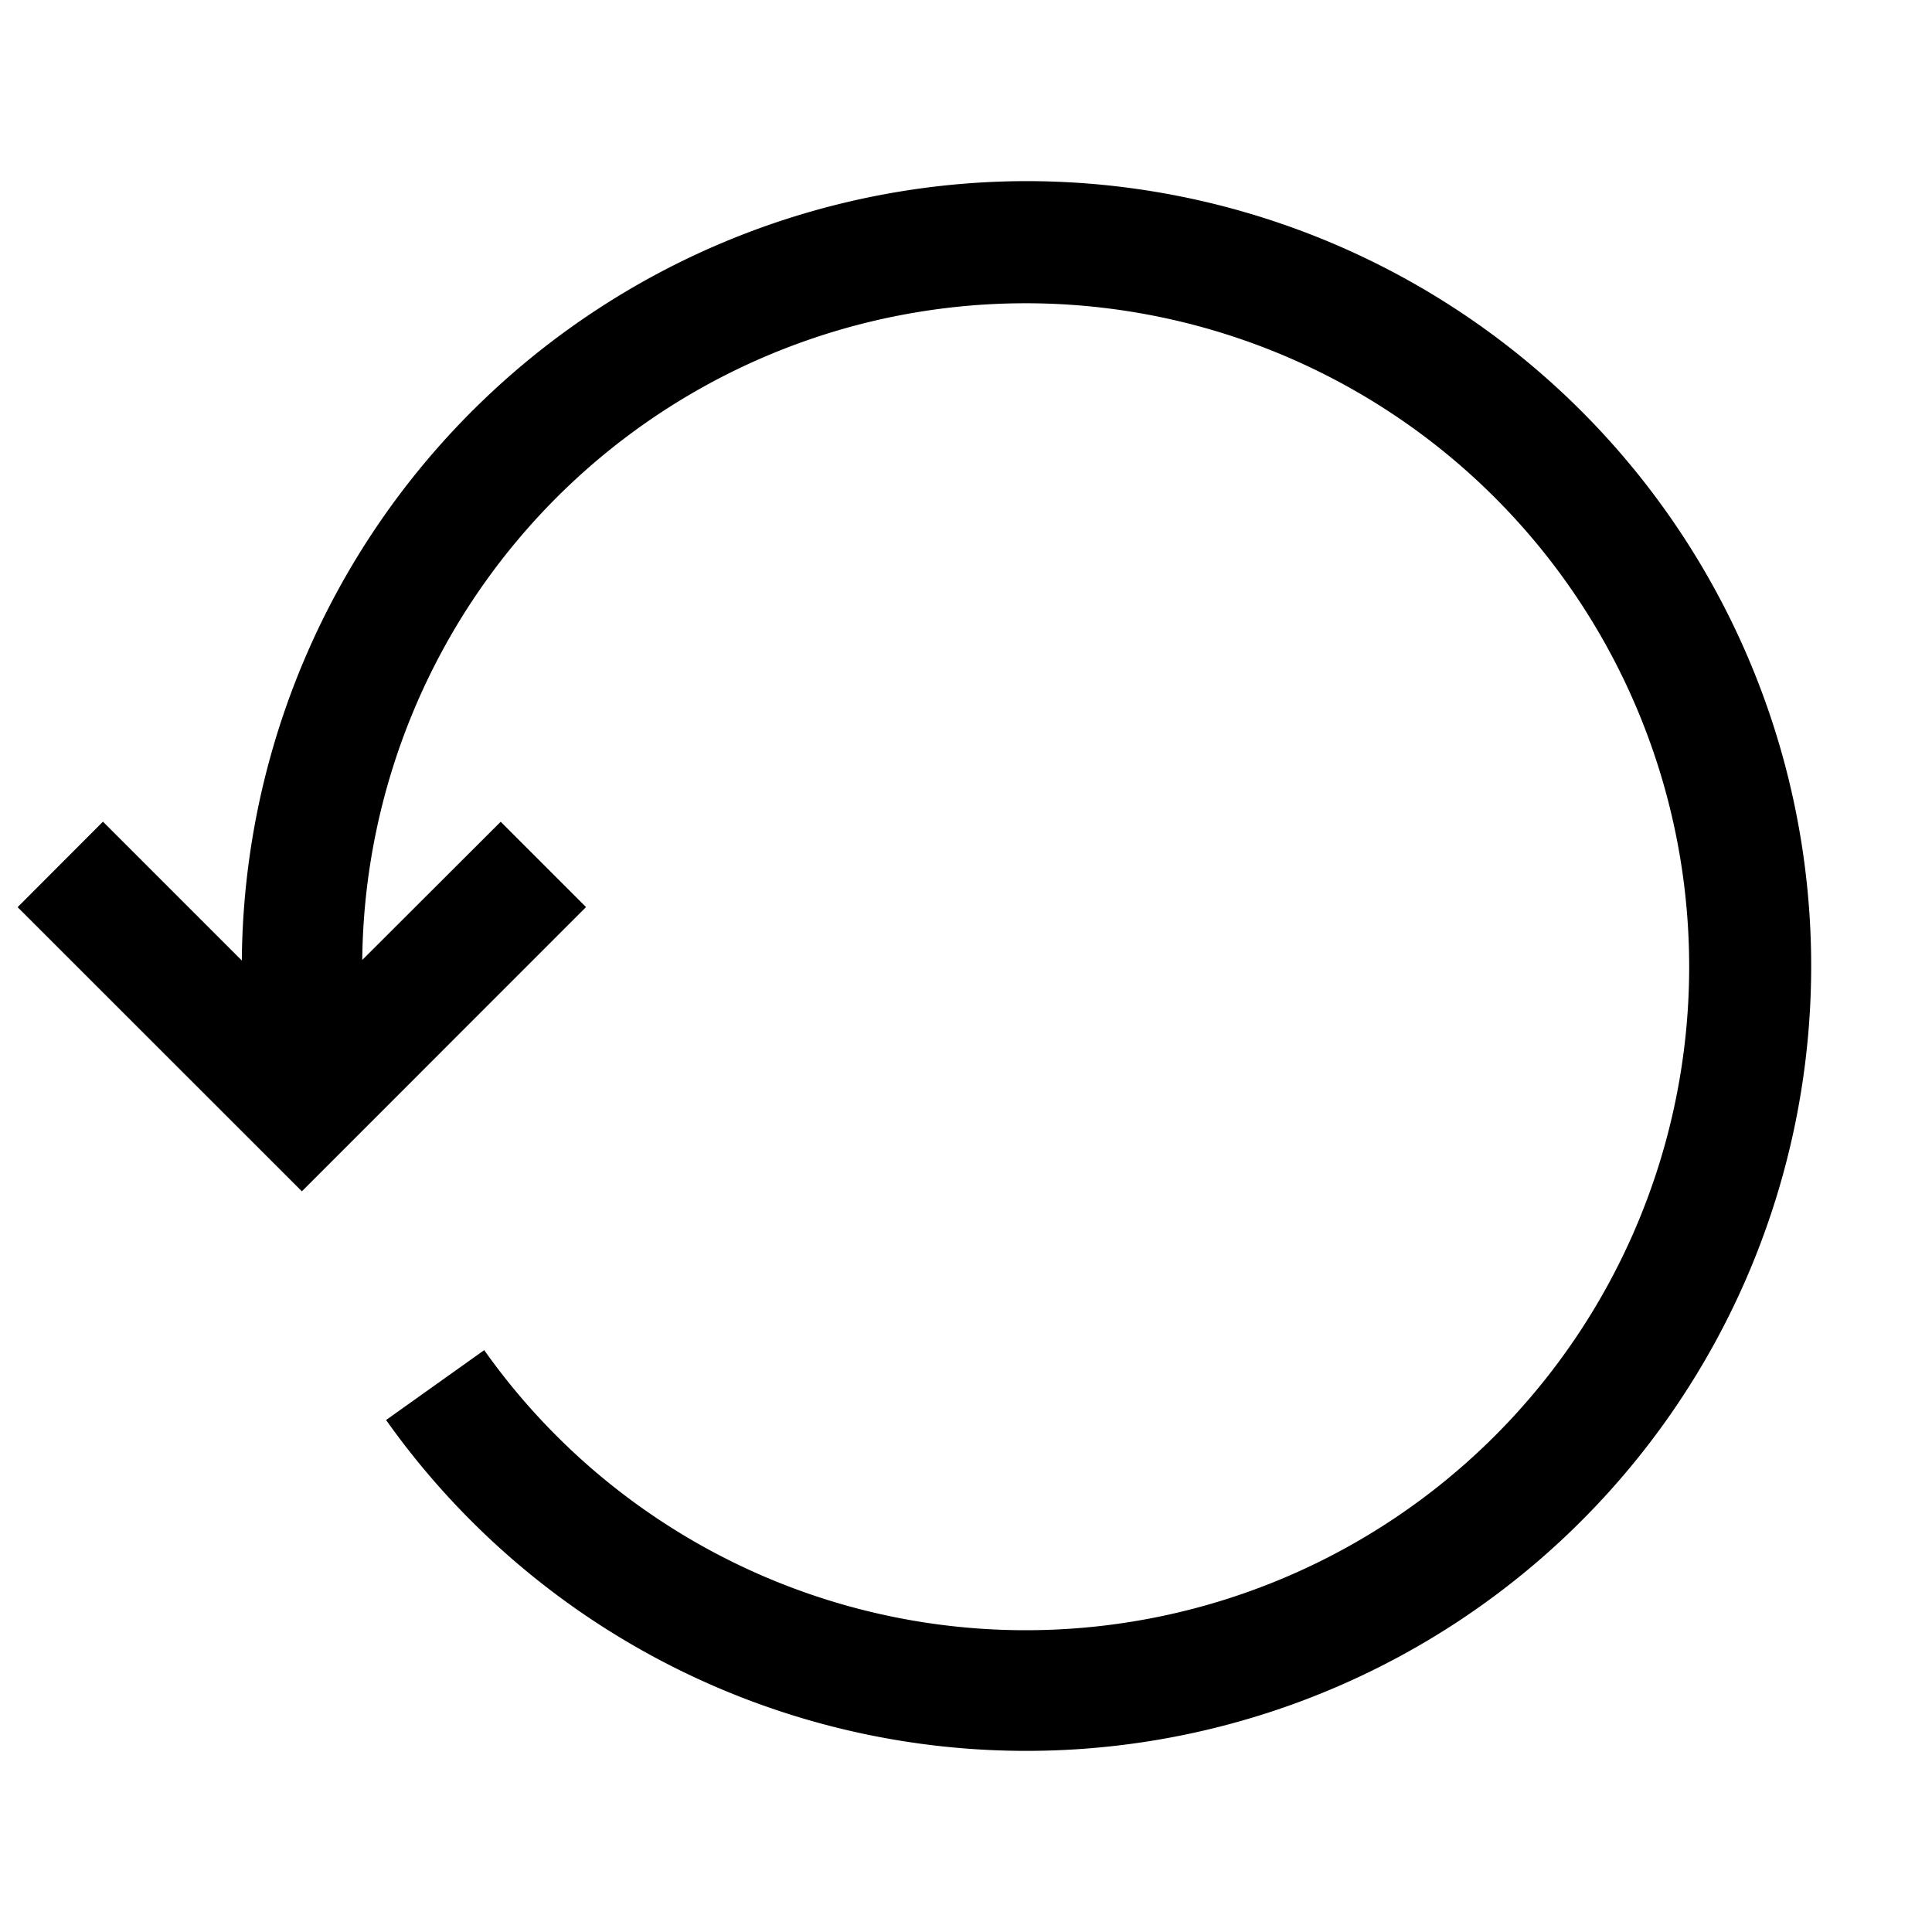
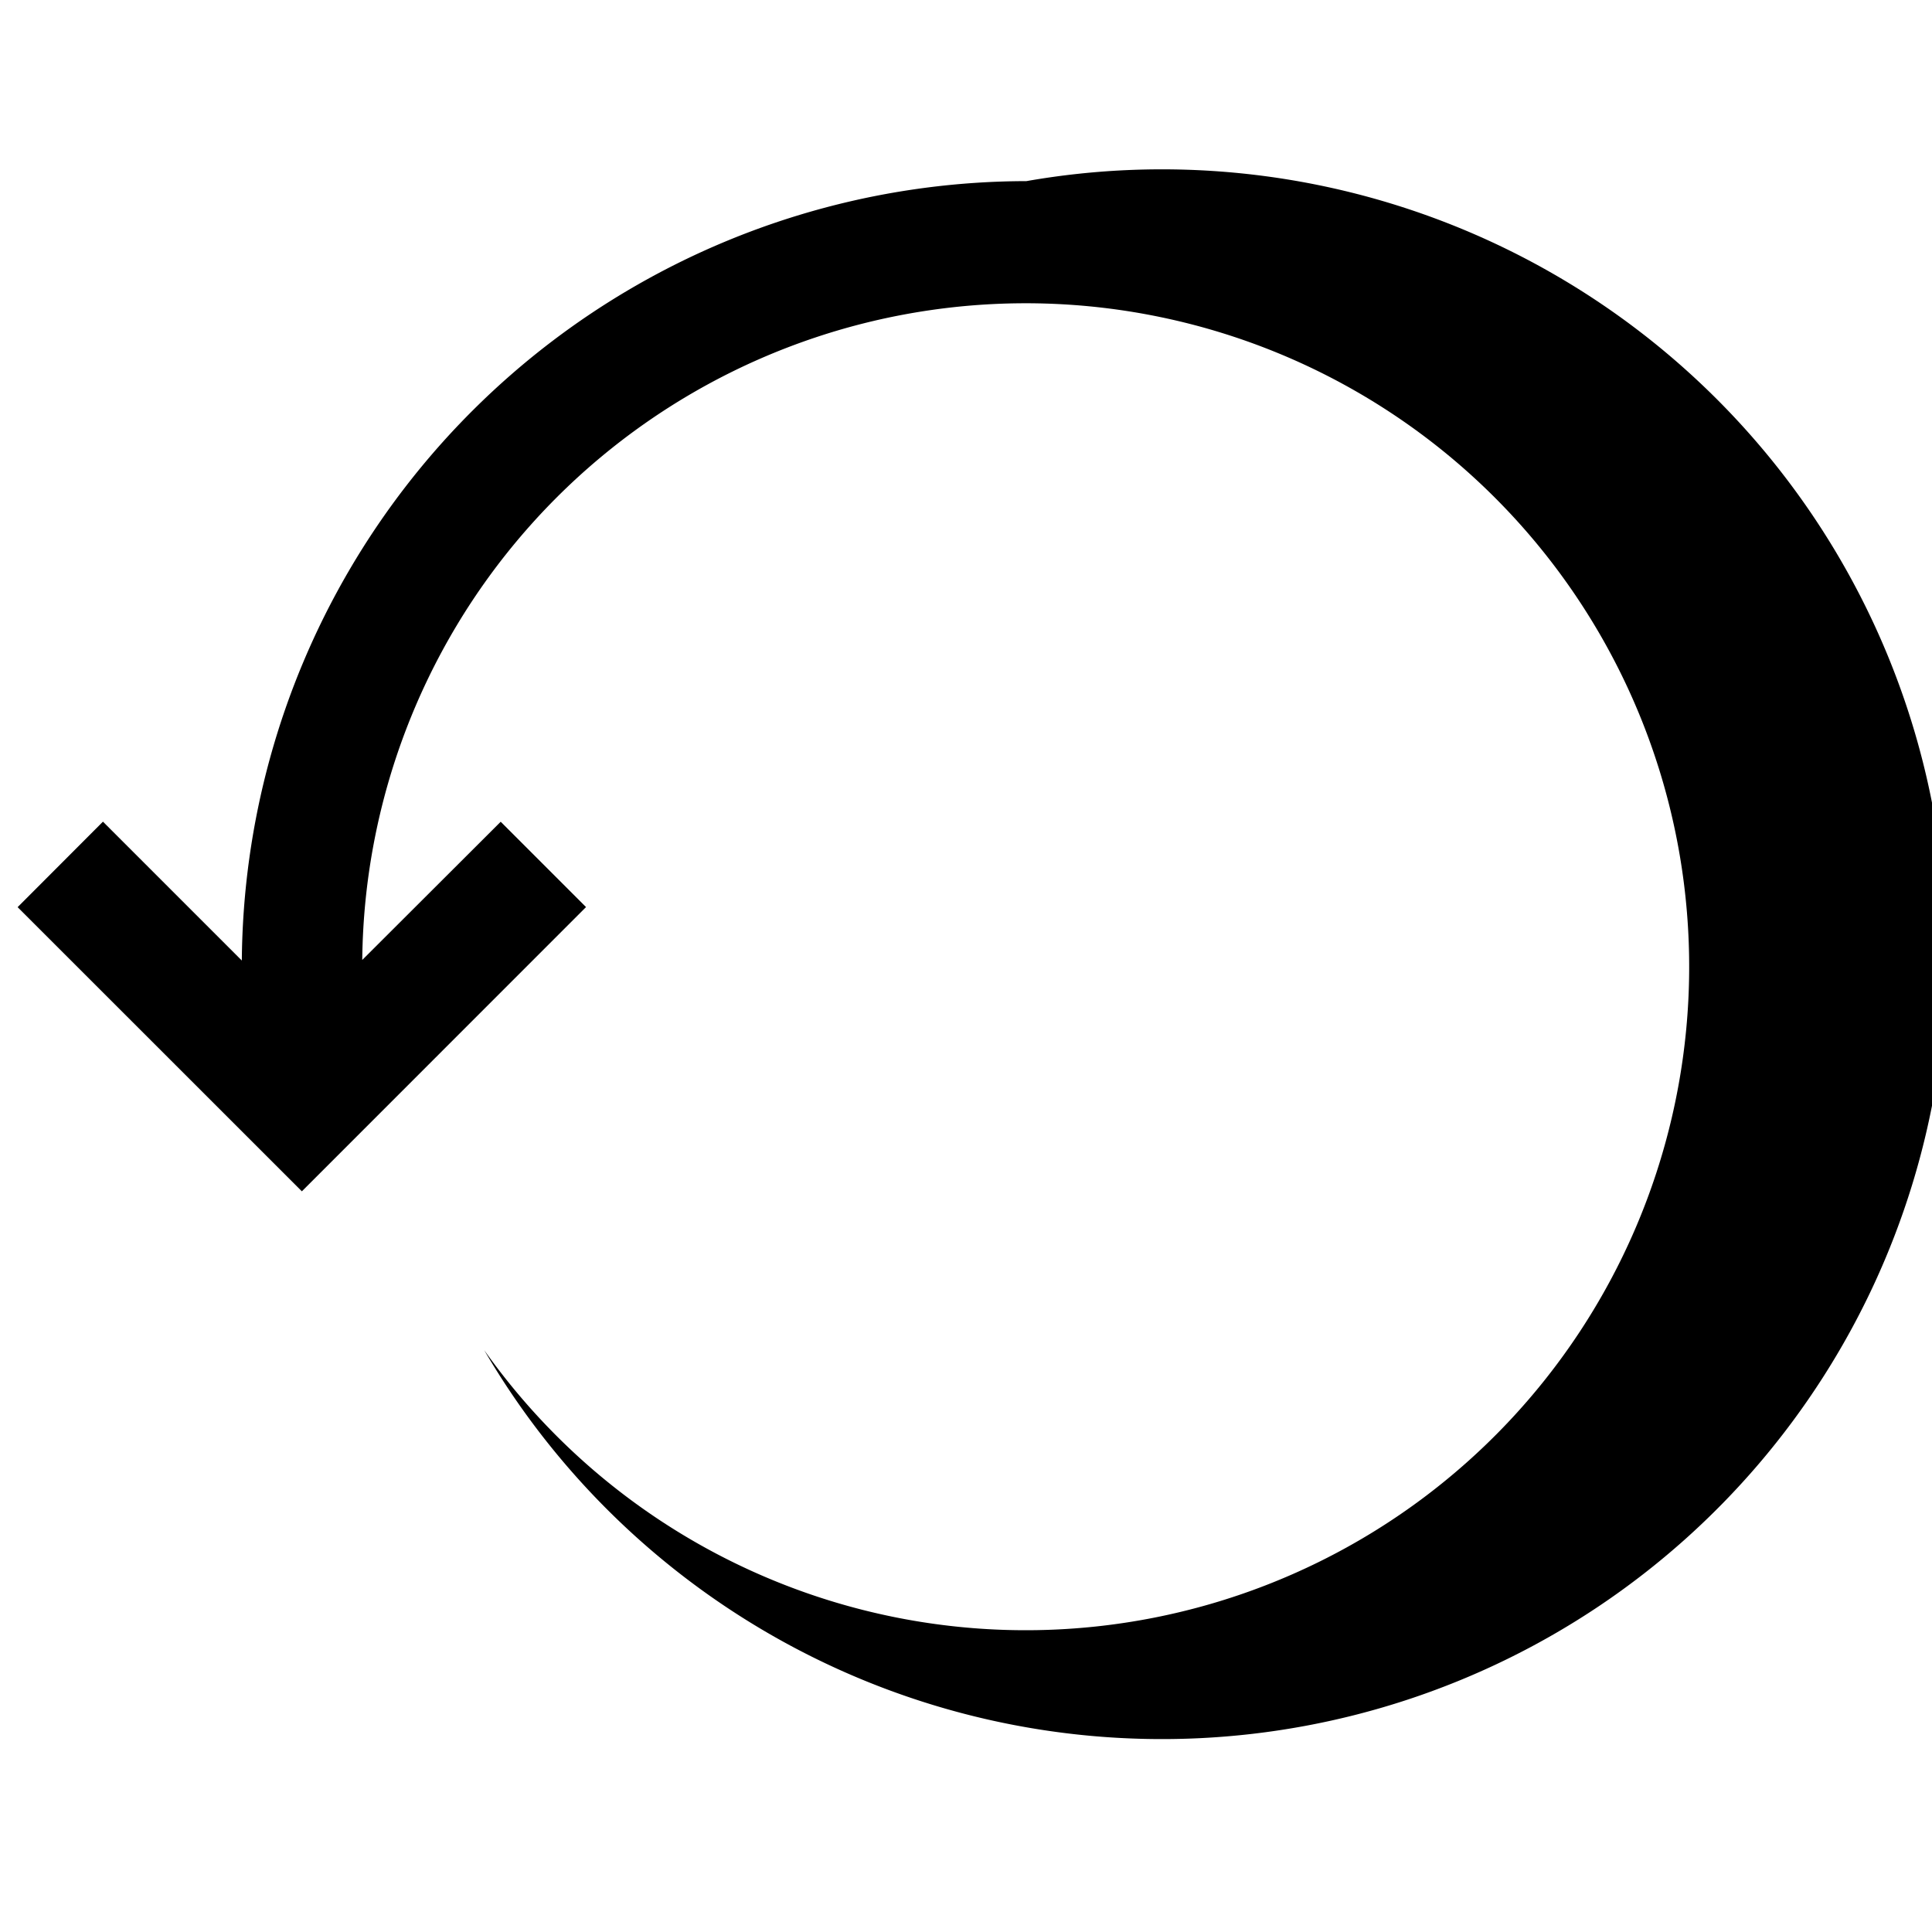
<svg xmlns="http://www.w3.org/2000/svg" viewBox="0 0 24 24">
-   <path d="M12.75 2.25a9.76 9.76 0 0 0-9.746 9.682l-1.725-1.725-1.06 1.062 3.531 3.53 3.53-3.531-1.06-1.06-1.72 1.717a8.242 8.242 0 1 1 1.515 4.847l-1.219.868A9.75 9.75 0 1 0 12.75 2.25" />
+   <path d="M12.75 2.25a9.76 9.76 0 0 0-9.746 9.682l-1.725-1.725-1.06 1.062 3.531 3.53 3.53-3.531-1.06-1.06-1.72 1.717a8.242 8.242 0 1 1 1.515 4.847A9.75 9.75 0 1 0 12.75 2.25" />
</svg>